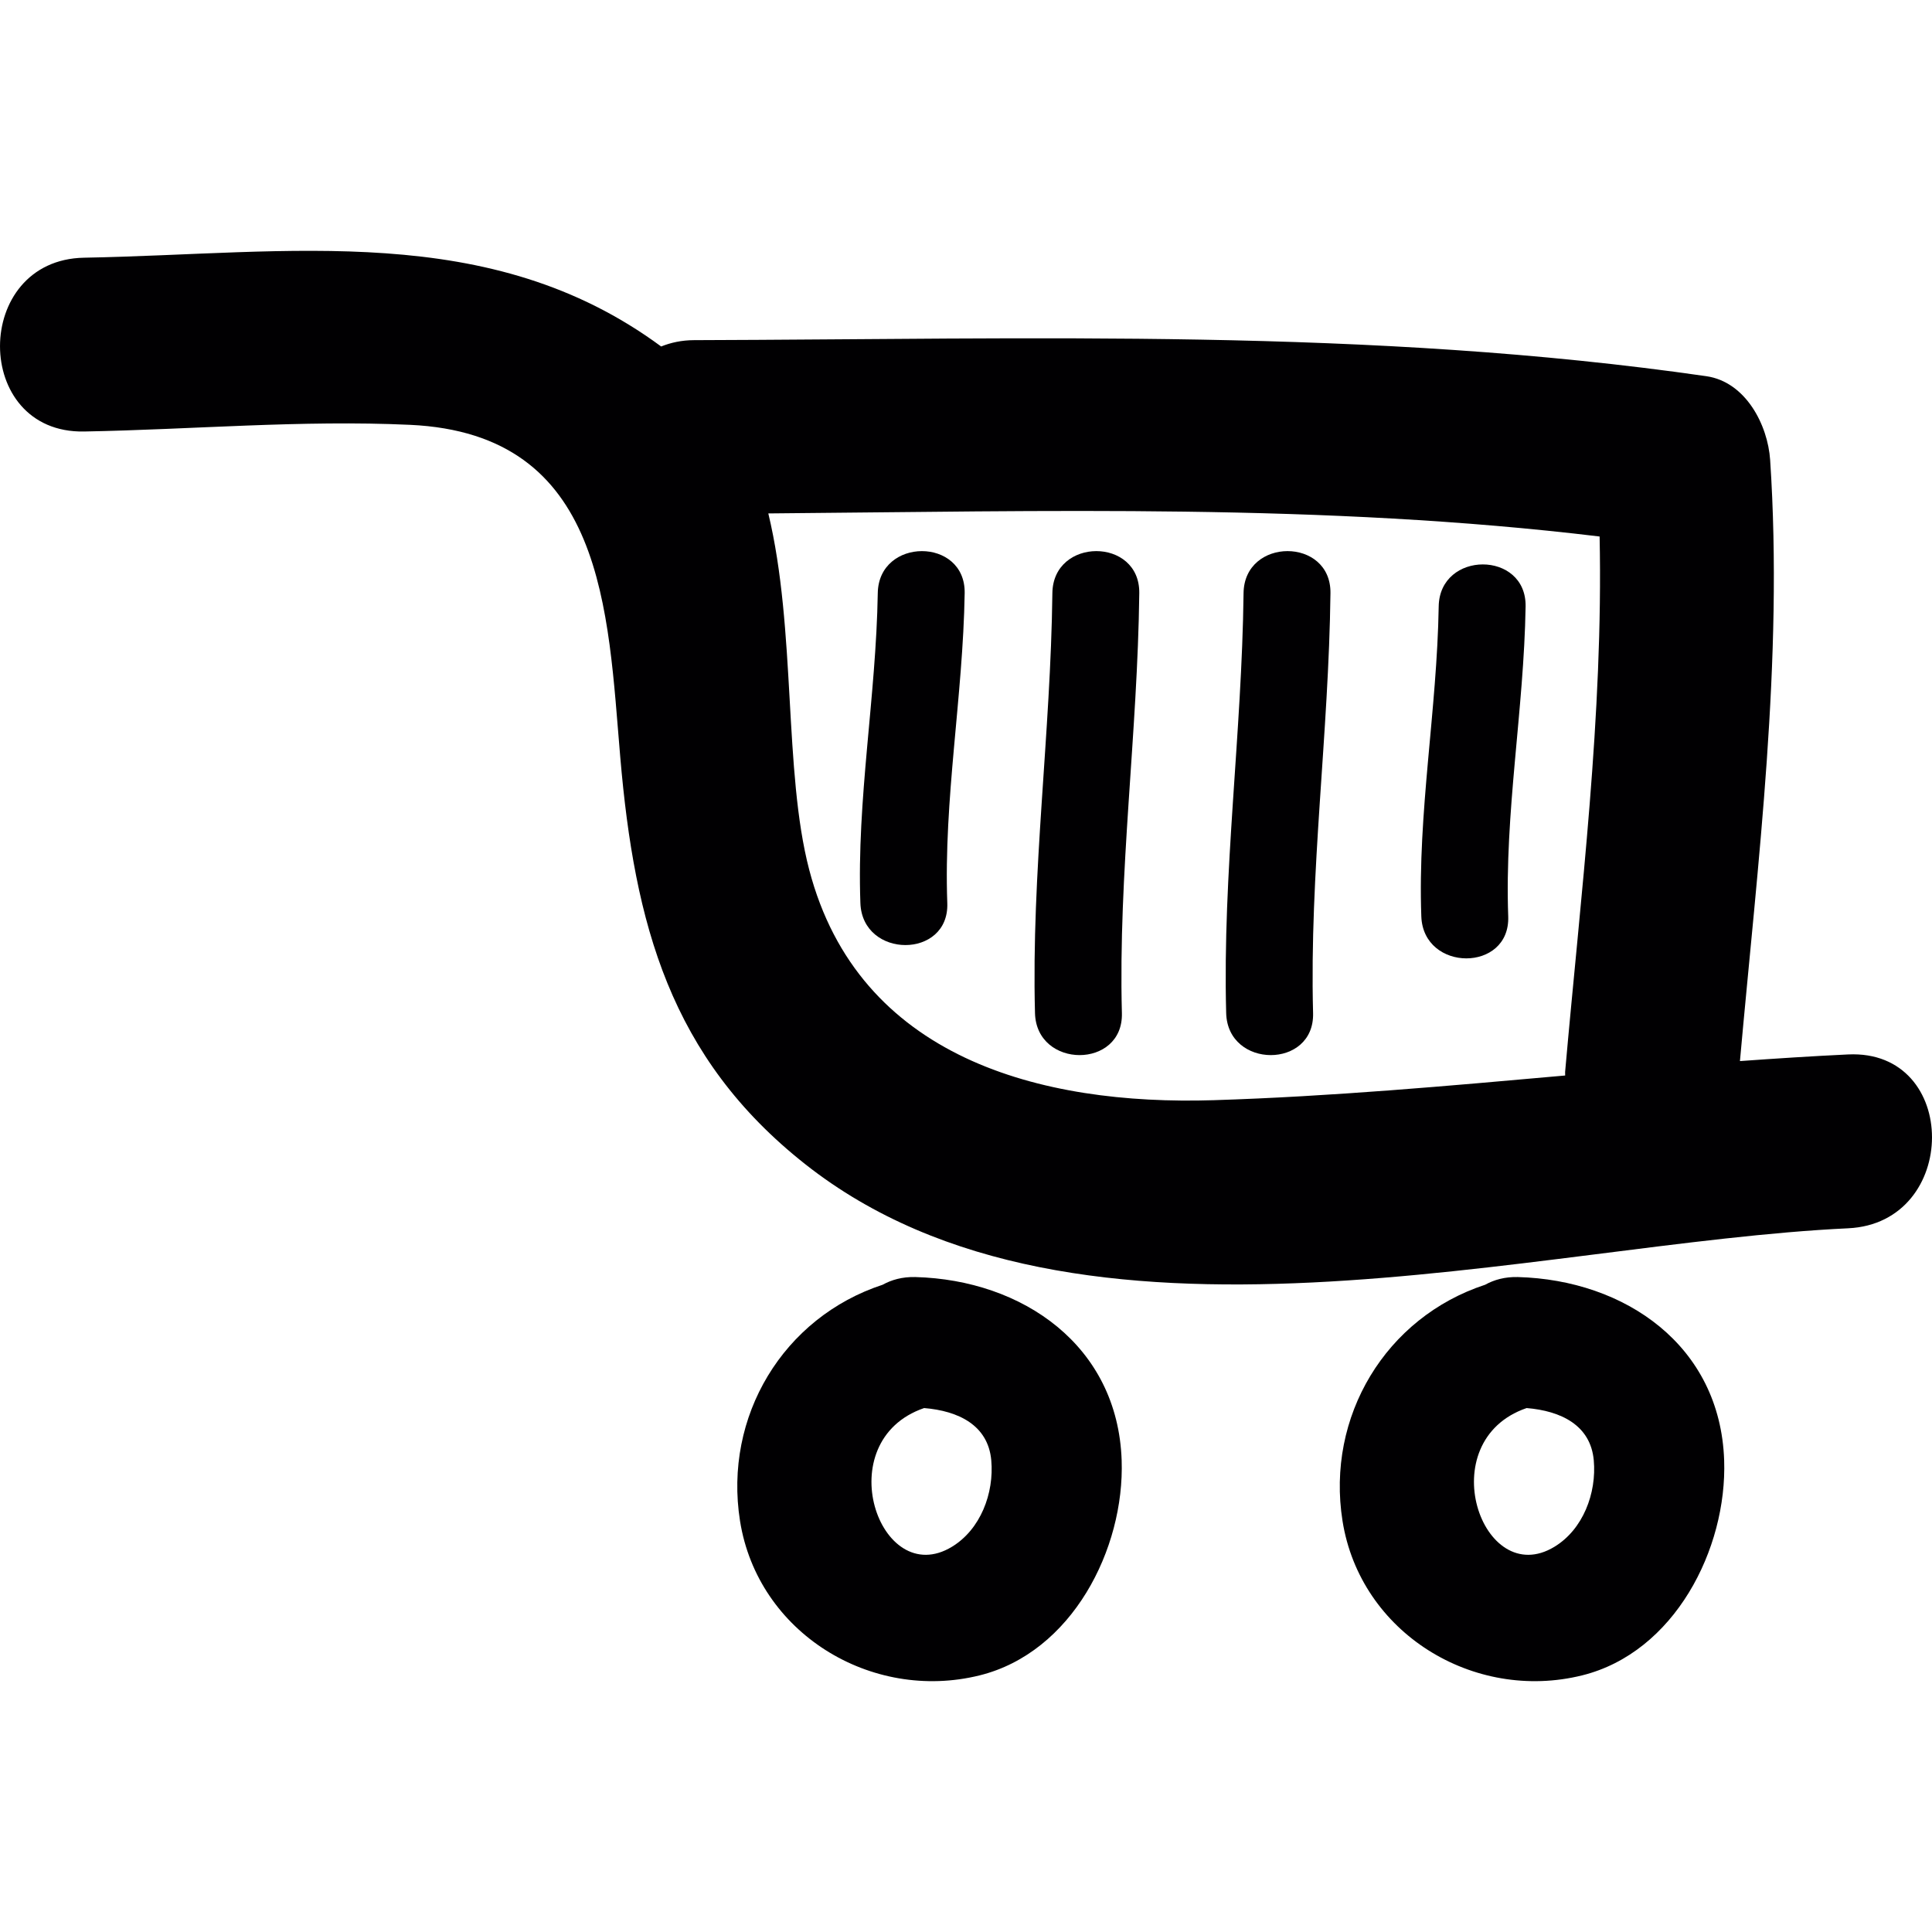
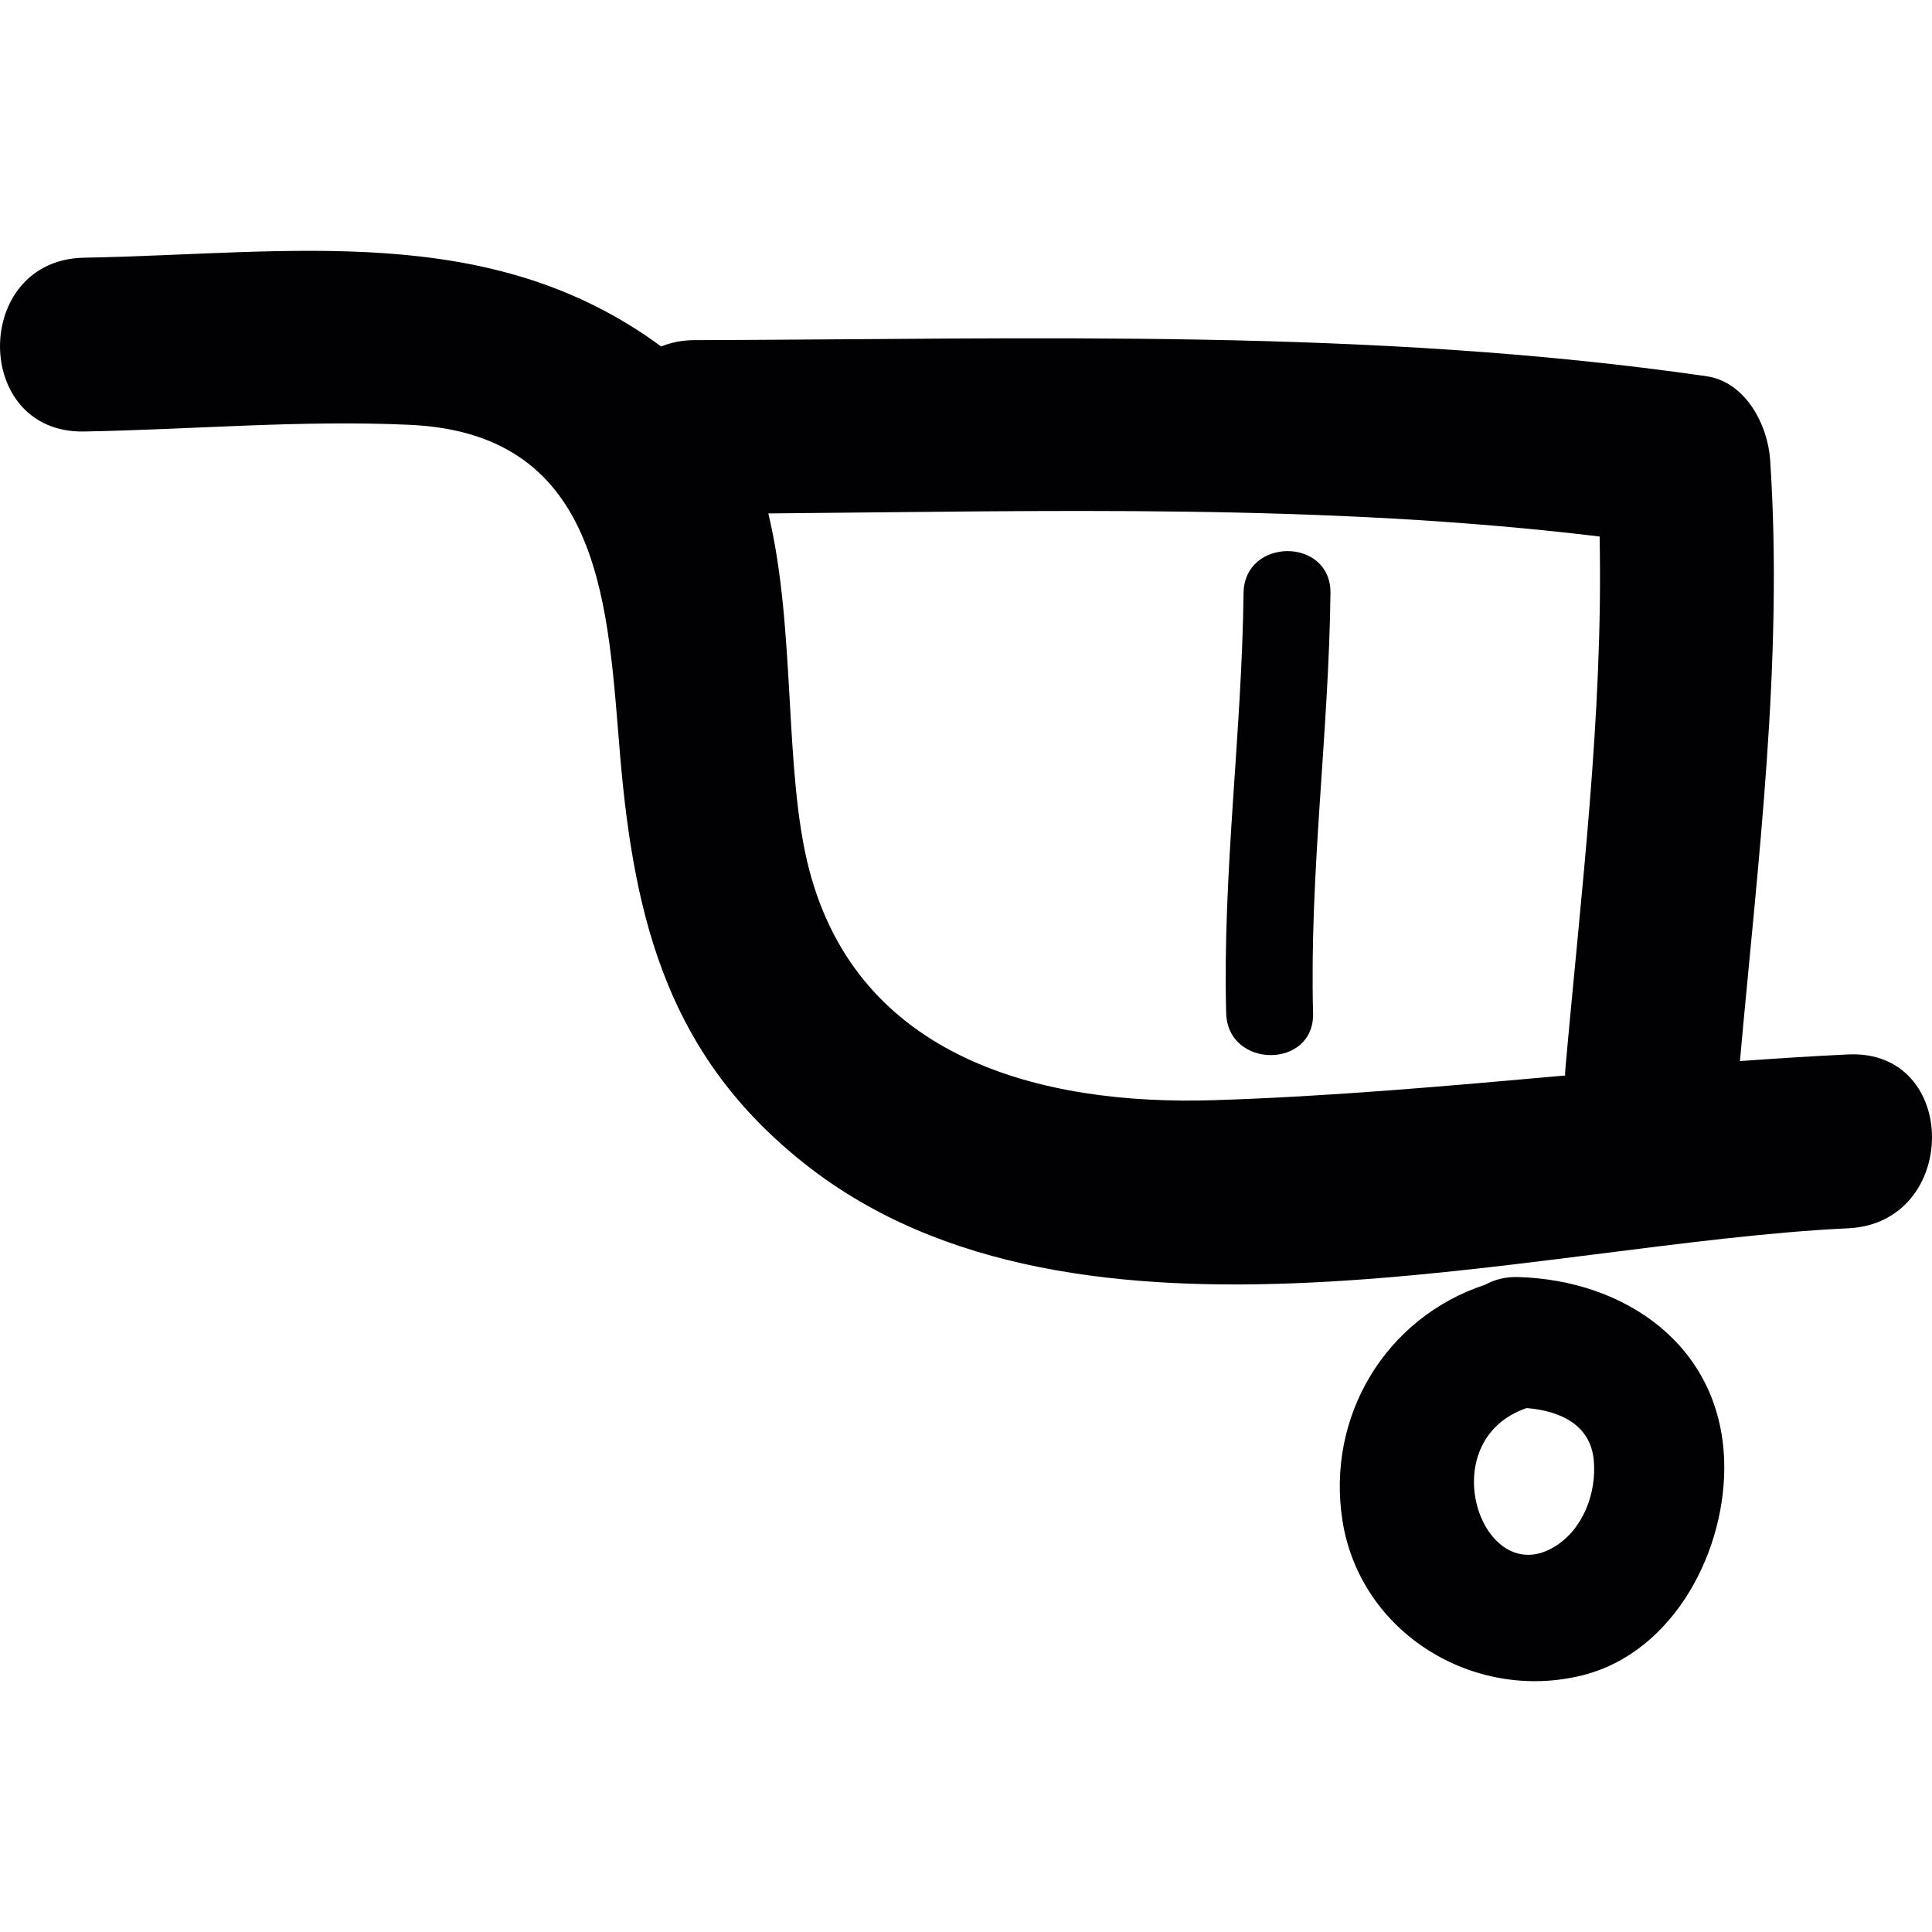
<svg xmlns="http://www.w3.org/2000/svg" height="800px" width="800px" version="1.1" id="Capa_1" viewBox="0 0 302.305 302.305" xml:space="preserve">
  <g>
-     <path style="fill:#010002;" d="M138.114,201.025c-15.556,5.102-24.911,20.603-22.322,36.958   c2.774,17.514,20.516,28.381,37.497,24.166c14.435-3.579,22.697-19.76,22.219-33.662c-0.615-17.938-15.474-28.212-32.292-28.664   C141.187,199.774,139.507,200.253,138.114,201.025z M155.106,228.487c0.468,5.178-1.697,10.84-6.157,13.543   c-11.346,6.886-19.396-16.54-4.351-21.707C149.955,220.763,154.605,222.993,155.106,228.487z" />
    <path style="fill:#010002;" d="M232.389,201.025c-15.556,5.102-24.911,20.603-22.322,36.958   c2.774,17.514,20.516,28.381,37.497,24.166c14.435-3.579,22.697-19.76,22.219-33.662c-0.615-17.938-15.474-28.212-32.292-28.664   C235.463,199.774,233.782,200.253,232.389,201.025z M249.381,228.487c0.468,5.178-1.697,10.84-6.157,13.543   c-11.346,6.886-19.396-16.54-4.351-21.707C244.23,220.763,248.881,222.993,249.381,228.487z" />
    <path style="fill:#010002;" d="M289.179,164.991c-5.646,0.267-11.286,0.636-16.926,1.039c2.801-31.296,6.815-62.598,4.727-94.052   c-0.364-5.488-3.824-12.222-9.981-13.114c-52.607-7.582-105.425-5.793-158.402-5.64c-1.942,0.005-3.633,0.386-5.145,0.99   c-26.809-19.766-57.98-14.479-90.299-13.891c-17.519,0.321-17.552,27.516,0,27.195c17.024-0.31,33.978-1.828,51.002-1.044   c30.573,1.403,30.927,29.072,32.901,52.025c2.235,26.053,7.783,46.983,28.963,63.681c42.702,33.679,114.318,12.303,163.167,10.013   C306.638,191.371,306.72,164.17,289.179,164.991z M244.905,168.287c-18.313,1.632-36.621,3.285-54.994,3.862   c-27.13,0.848-55.576-6.587-63.289-36.045c-4.036-15.447-2.018-37.524-6.402-55.767c43.377-0.354,86.965-1.594,130.075,3.612   c0.582,27.989-2.943,55.881-5.396,83.762C244.883,167.923,244.916,168.091,244.905,168.287z" />
-     <path style="fill:#010002;" d="M137.347,92.809c-0.261,16.219-3.307,32.259-2.72,48.5c0.315,8.741,13.919,8.773,13.598,0   c-0.587-16.241,2.458-32.281,2.72-48.5C151.086,84.036,137.489,84.052,137.347,92.809z" />
-     <path style="fill:#010002;" d="M225.117,94.892c-0.261,16.219-3.307,32.259-2.72,48.5c0.315,8.741,13.919,8.773,13.598,0   c-0.587-16.241,2.458-32.281,2.72-48.5C238.856,86.119,225.259,86.13,225.117,94.892z" />
-     <path style="fill:#010002;" d="M164.668,92.809c-0.261,21.947-3.301,43.752-2.72,65.715c0.234,8.751,13.832,8.773,13.598,0   c-0.582-21.963,2.458-43.768,2.72-65.715C178.374,84.036,164.776,84.047,164.668,92.809z" />
    <path style="fill:#010002;" d="M194.583,92.809c-0.261,21.947-3.302,43.752-2.72,65.715c0.234,8.751,13.832,8.773,13.598,0   c-0.582-21.963,2.458-43.768,2.72-65.715C208.289,84.036,194.691,84.047,194.583,92.809z" />
  </g>
</svg>